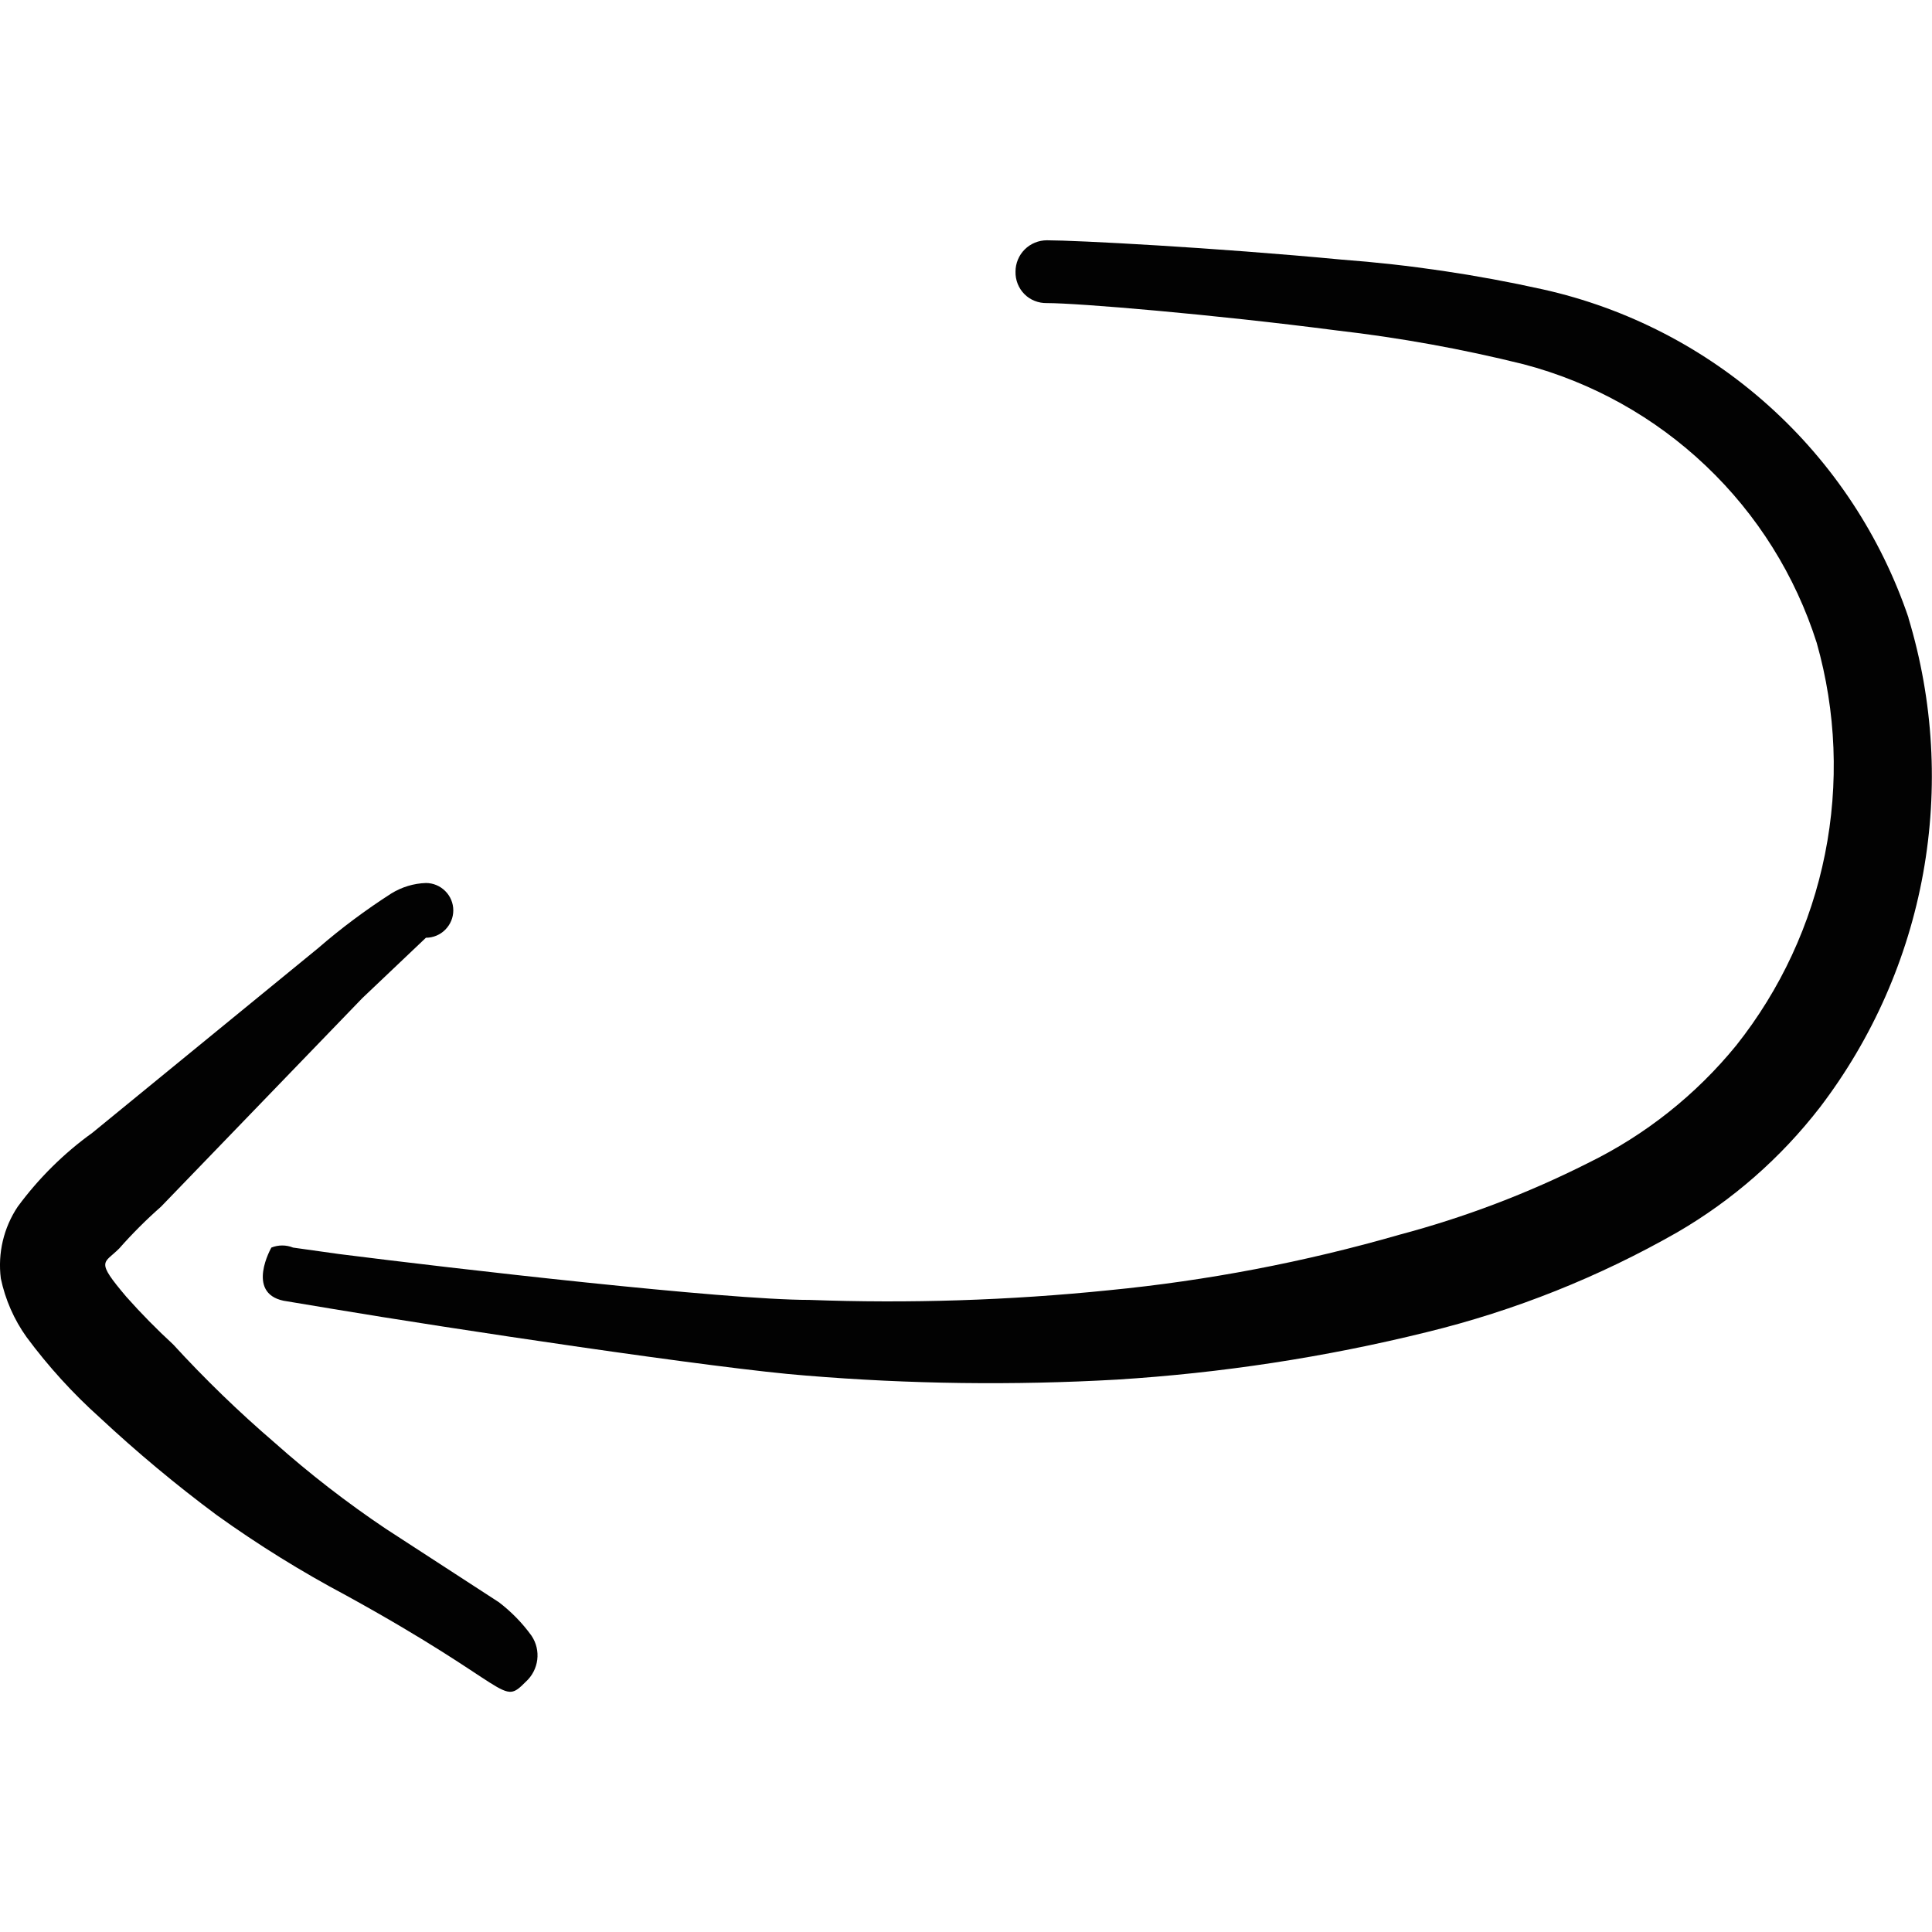
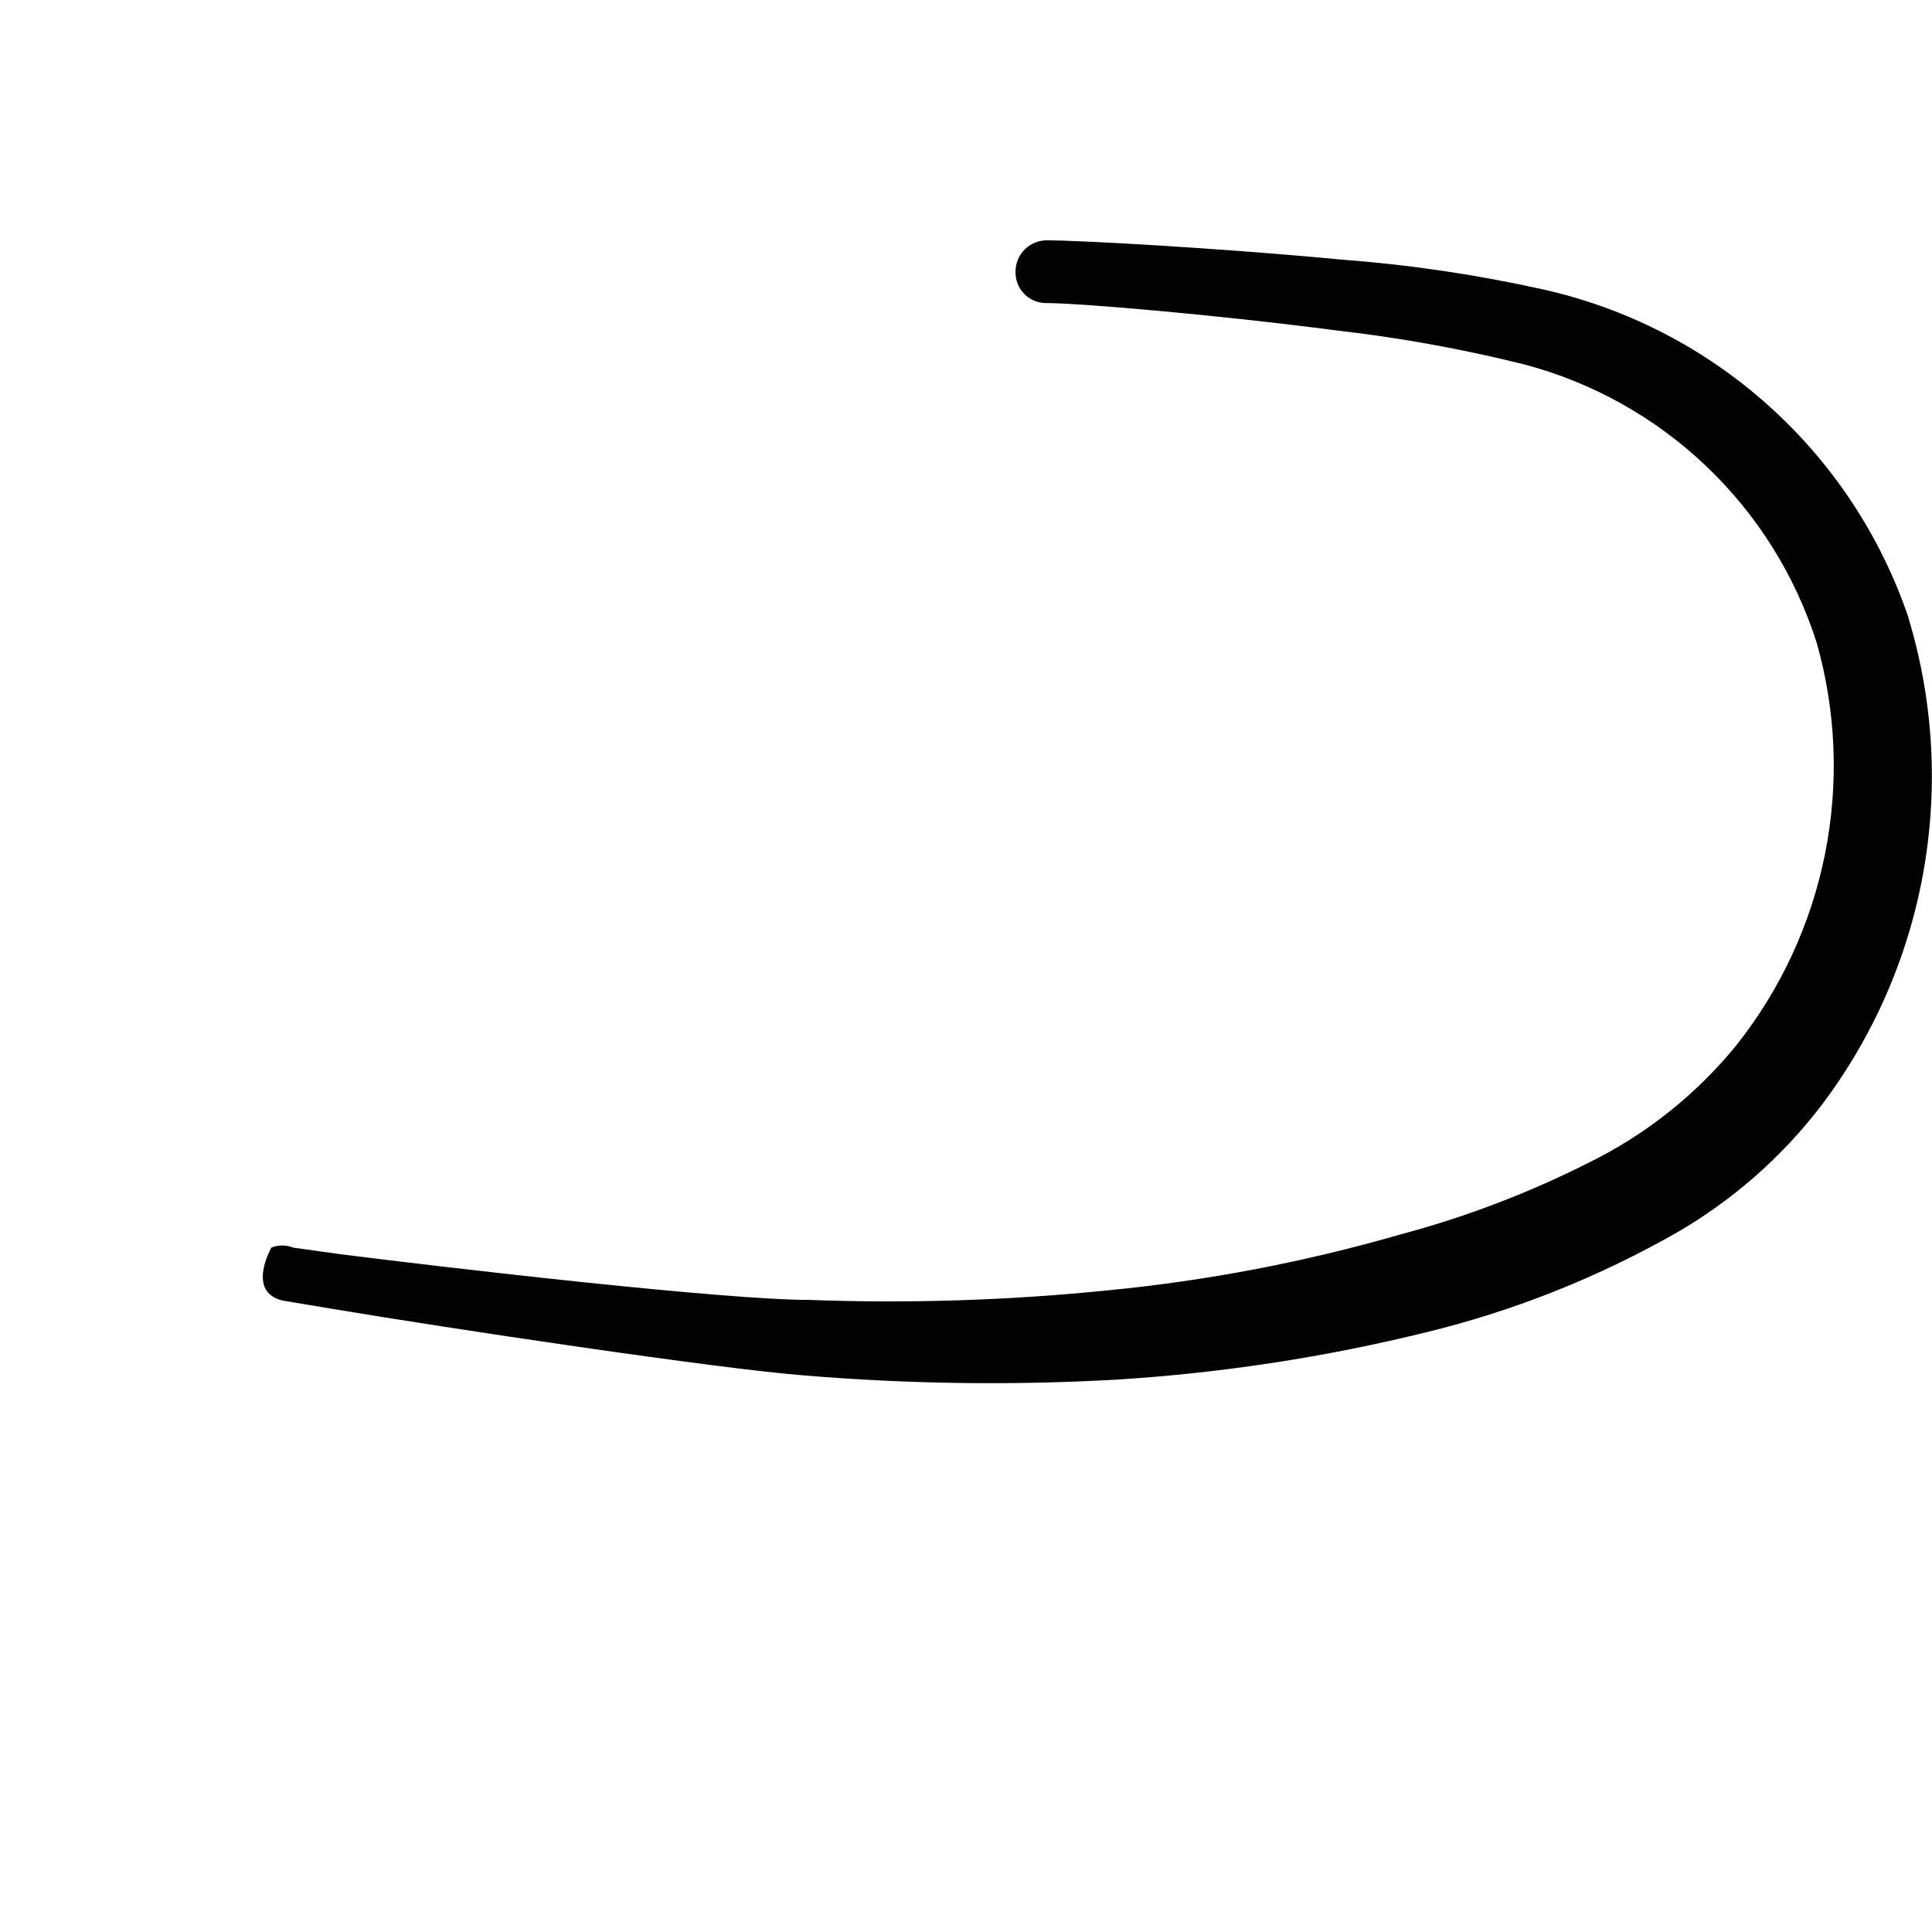
<svg xmlns="http://www.w3.org/2000/svg" fill="none" viewBox="0 0 24 24" id="Keyboard-Arrow-Return--Streamline-Freehand">
  <desc>
    Keyboard Arrow Return Streamline Icon: https://streamlinehq.com
  </desc>
-   <path fill="#020202" fill-rule="evenodd" d="m6.192 19.9 -1.401 -0.91c-0.484 -0.325 -0.945 -0.682 -1.381 -1.07 -0.444 -0.381 -0.865 -0.789 -1.26 -1.22 -0.203 -0.187 -0.397 -0.384 -0.58 -0.59 -0.39 -0.46 -0.28 -0.41 -0.09 -0.6 0.162 -0.184 0.336 -0.358 0.52 -0.52l2.501 -2.591 0.79 -0.75c0.09 0 0.177 -0.036 0.24 -0.1 0.064 -0.064 0.1 -0.15 0.1 -0.24s-0.036 -0.177 -0.1 -0.24c-0.064 -0.064 -0.15 -0.1 -0.24 -0.1 -0.152 0.005 -0.3 0.05 -0.43 0.13 -0.319 0.205 -0.624 0.432 -0.91 0.68l-2.801 2.291c-0.356 0.256 -0.67 0.567 -0.93 0.92 -0.175 0.262 -0.249 0.578 -0.21 0.89 0.055 0.263 0.164 0.512 0.32 0.73 0.269 0.363 0.574 0.699 0.91 1 0.461 0.43 0.945 0.834 1.451 1.21 0.514 0.369 1.052 0.703 1.611 1 2.091 1.15 1.921 1.381 2.231 1.07 0.078 -0.071 0.128 -0.168 0.141 -0.272 0.013 -0.105 -0.012 -0.21 -0.071 -0.298 -0.115 -0.16 -0.254 -0.301 -0.41 -0.42Z" clip-rule="evenodd" stroke-width="1" />
  <path fill="#020202" fill-rule="evenodd" d="M23.709 7.676c-0.343 -1.013 -0.941 -1.92 -1.737 -2.635 -0.795 -0.715 -1.761 -1.213 -2.805 -1.446 -0.824 -0.183 -1.659 -0.307 -2.501 -0.37 -1.581 -0.15 -3.301 -0.24 -3.661 -0.24 -0.103 0 -0.203 0.041 -0.276 0.114 -0.073 0.073 -0.114 0.172 -0.114 0.276 -0.001 0.052 0.008 0.103 0.027 0.151 0.019 0.048 0.048 0.092 0.084 0.128 0.036 0.037 0.08 0.065 0.128 0.084 0.048 0.019 0.099 0.028 0.151 0.027 0.39 0 2.061 0.14 3.601 0.34 0.782 0.09 1.557 0.23 2.321 0.42 0.85 0.223 1.629 0.658 2.265 1.263 0.637 0.605 1.11 1.361 1.376 2.198 0.242 0.853 0.277 1.752 0.103 2.622 -0.174 0.87 -0.552 1.685 -1.104 2.38 -0.501 0.614 -1.129 1.112 -1.841 1.46 -0.747 0.377 -1.532 0.675 -2.341 0.89 -1.18 0.34 -2.389 0.571 -3.611 0.69 -1.236 0.126 -2.48 0.166 -3.721 0.12 -1.05 0 -4.422 -0.39 -5.842 -0.57l-0.57 -0.08c-0.087 -0.035 -0.183 -0.035 -0.27 0 0 0 -0.32 0.56 0.15 0.66l0.6 0.1c1.431 0.24 4.822 0.75 5.892 0.83 1.284 0.106 2.575 0.123 3.861 0.05 1.299 -0.081 2.588 -0.278 3.851 -0.59 1.09 -0.266 2.137 -0.684 3.111 -1.24 0.685 -0.398 1.286 -0.924 1.771 -1.551 0.652 -0.854 1.092 -1.851 1.283 -2.908 0.191 -1.057 0.129 -2.145 -0.183 -3.174Z" clip-rule="evenodd" stroke-width="1" />
</svg>